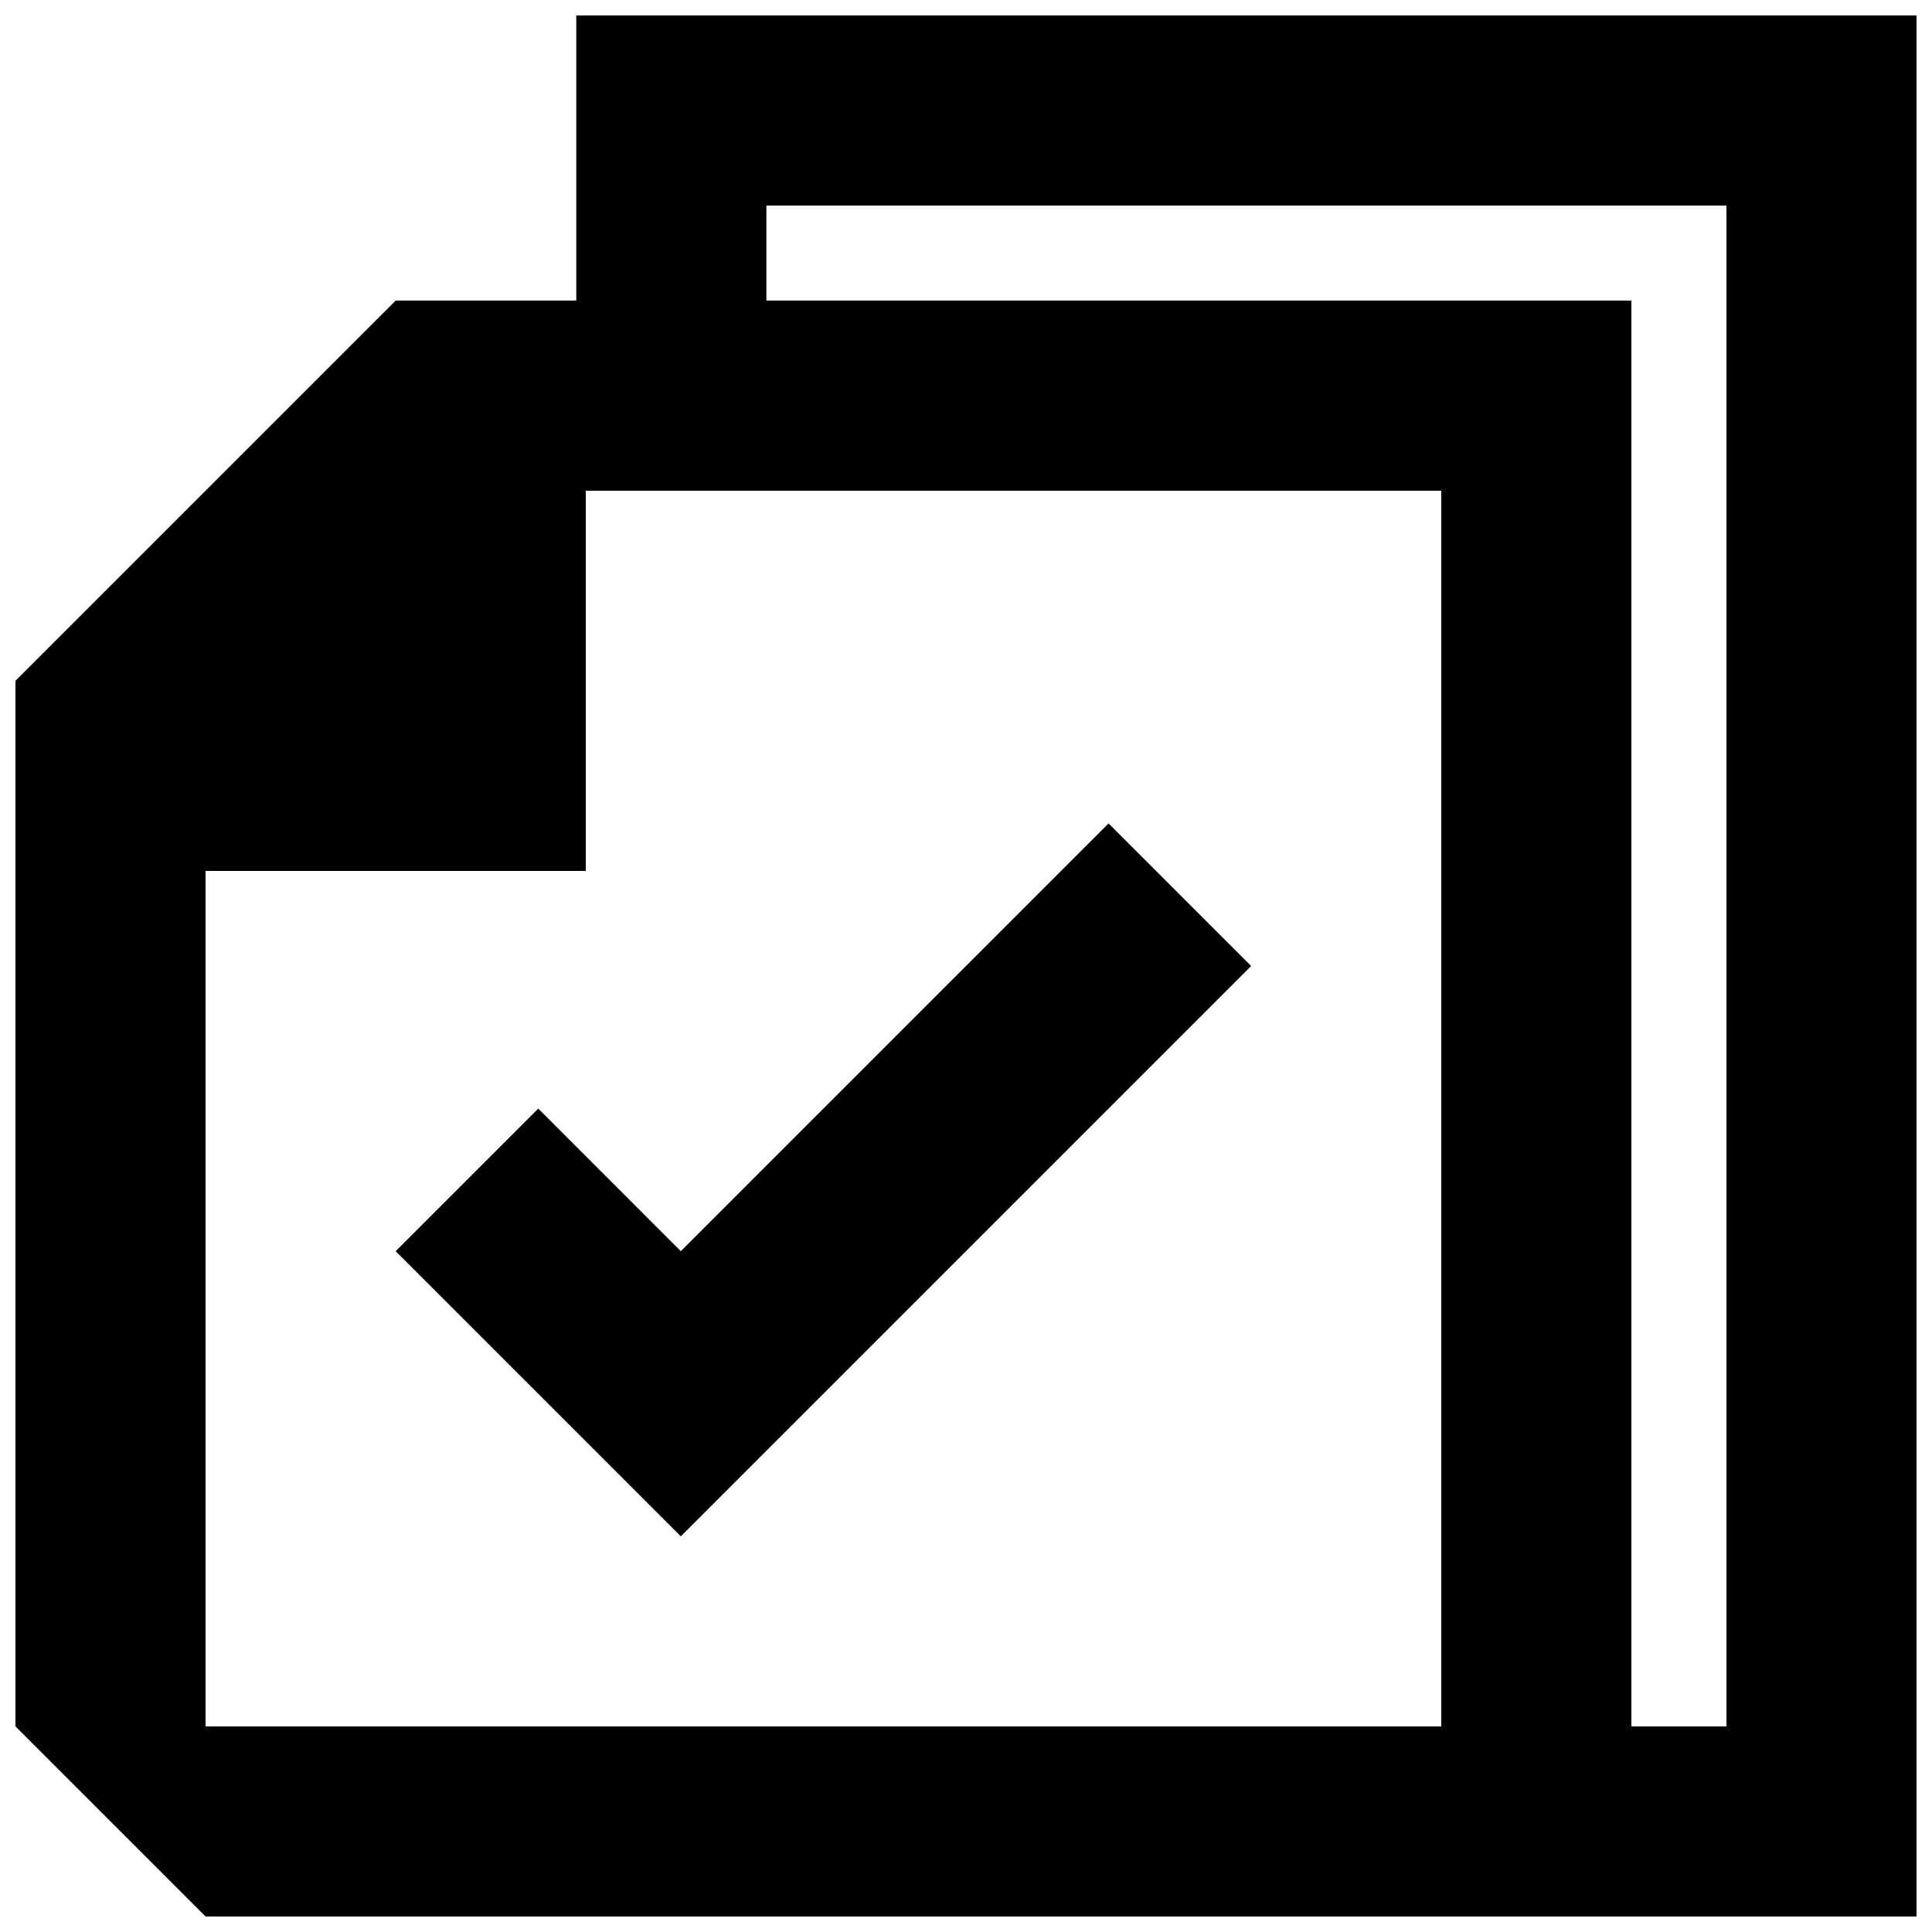
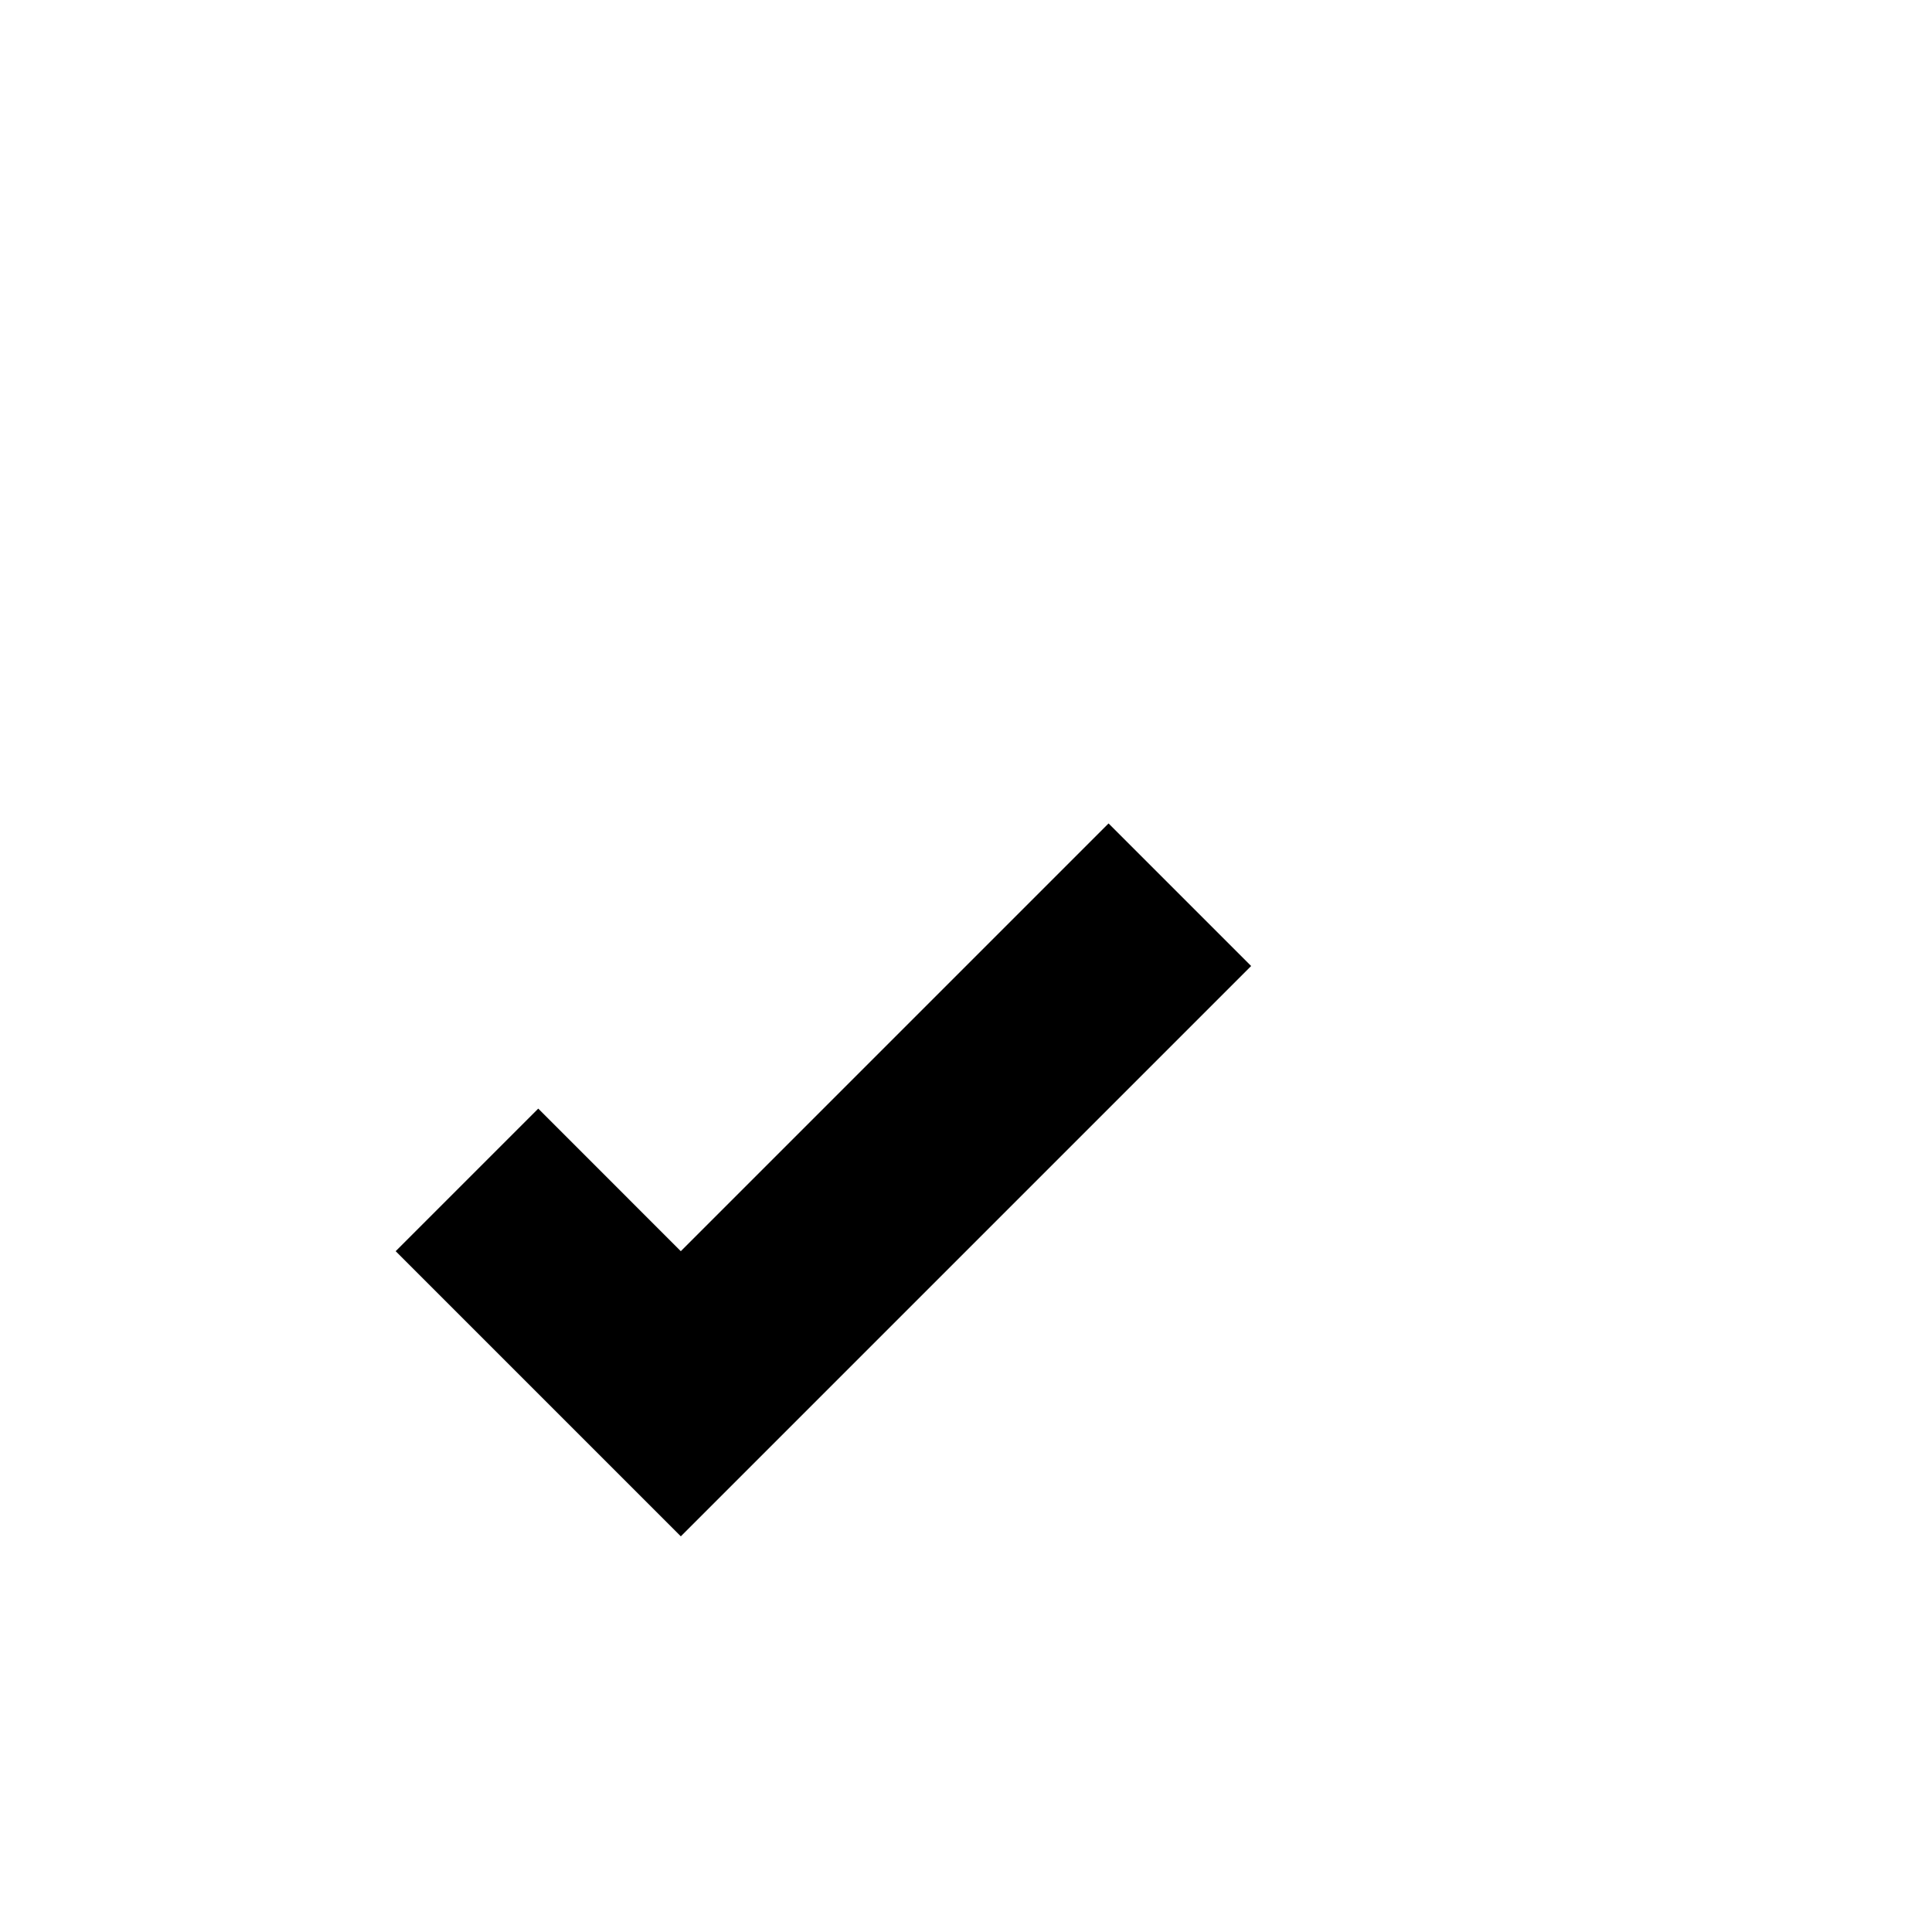
<svg xmlns="http://www.w3.org/2000/svg" width="800px" height="800px" version="1.1" viewBox="144 144 512 512">
  <defs>
    <clipPath id="a">
-       <path d="m148.09 148.09h503.81v503.81h-503.81z" />
-     </clipPath>
+       </clipPath>
  </defs>
  <path d="m286.64 437.79-37.785 37.785 75.57 75.57 151.14-151.14-37.785-37.785-113.36 113.36z" />
  <g clip-path="url(#a)">
-     <path d="m347.1 148.09h-50.383v75.57h-47.859l-100.76 100.76v277.09l50.383 50.383h453.43l-0.004-503.81zm178.85 453.43h-327.47v-226.71h100.76v-100.76h226.71v327.48zm50.383 0v-377.86h-229.23v-25.188h254.43v403.05z" />
-   </g>
+     </g>
</svg>